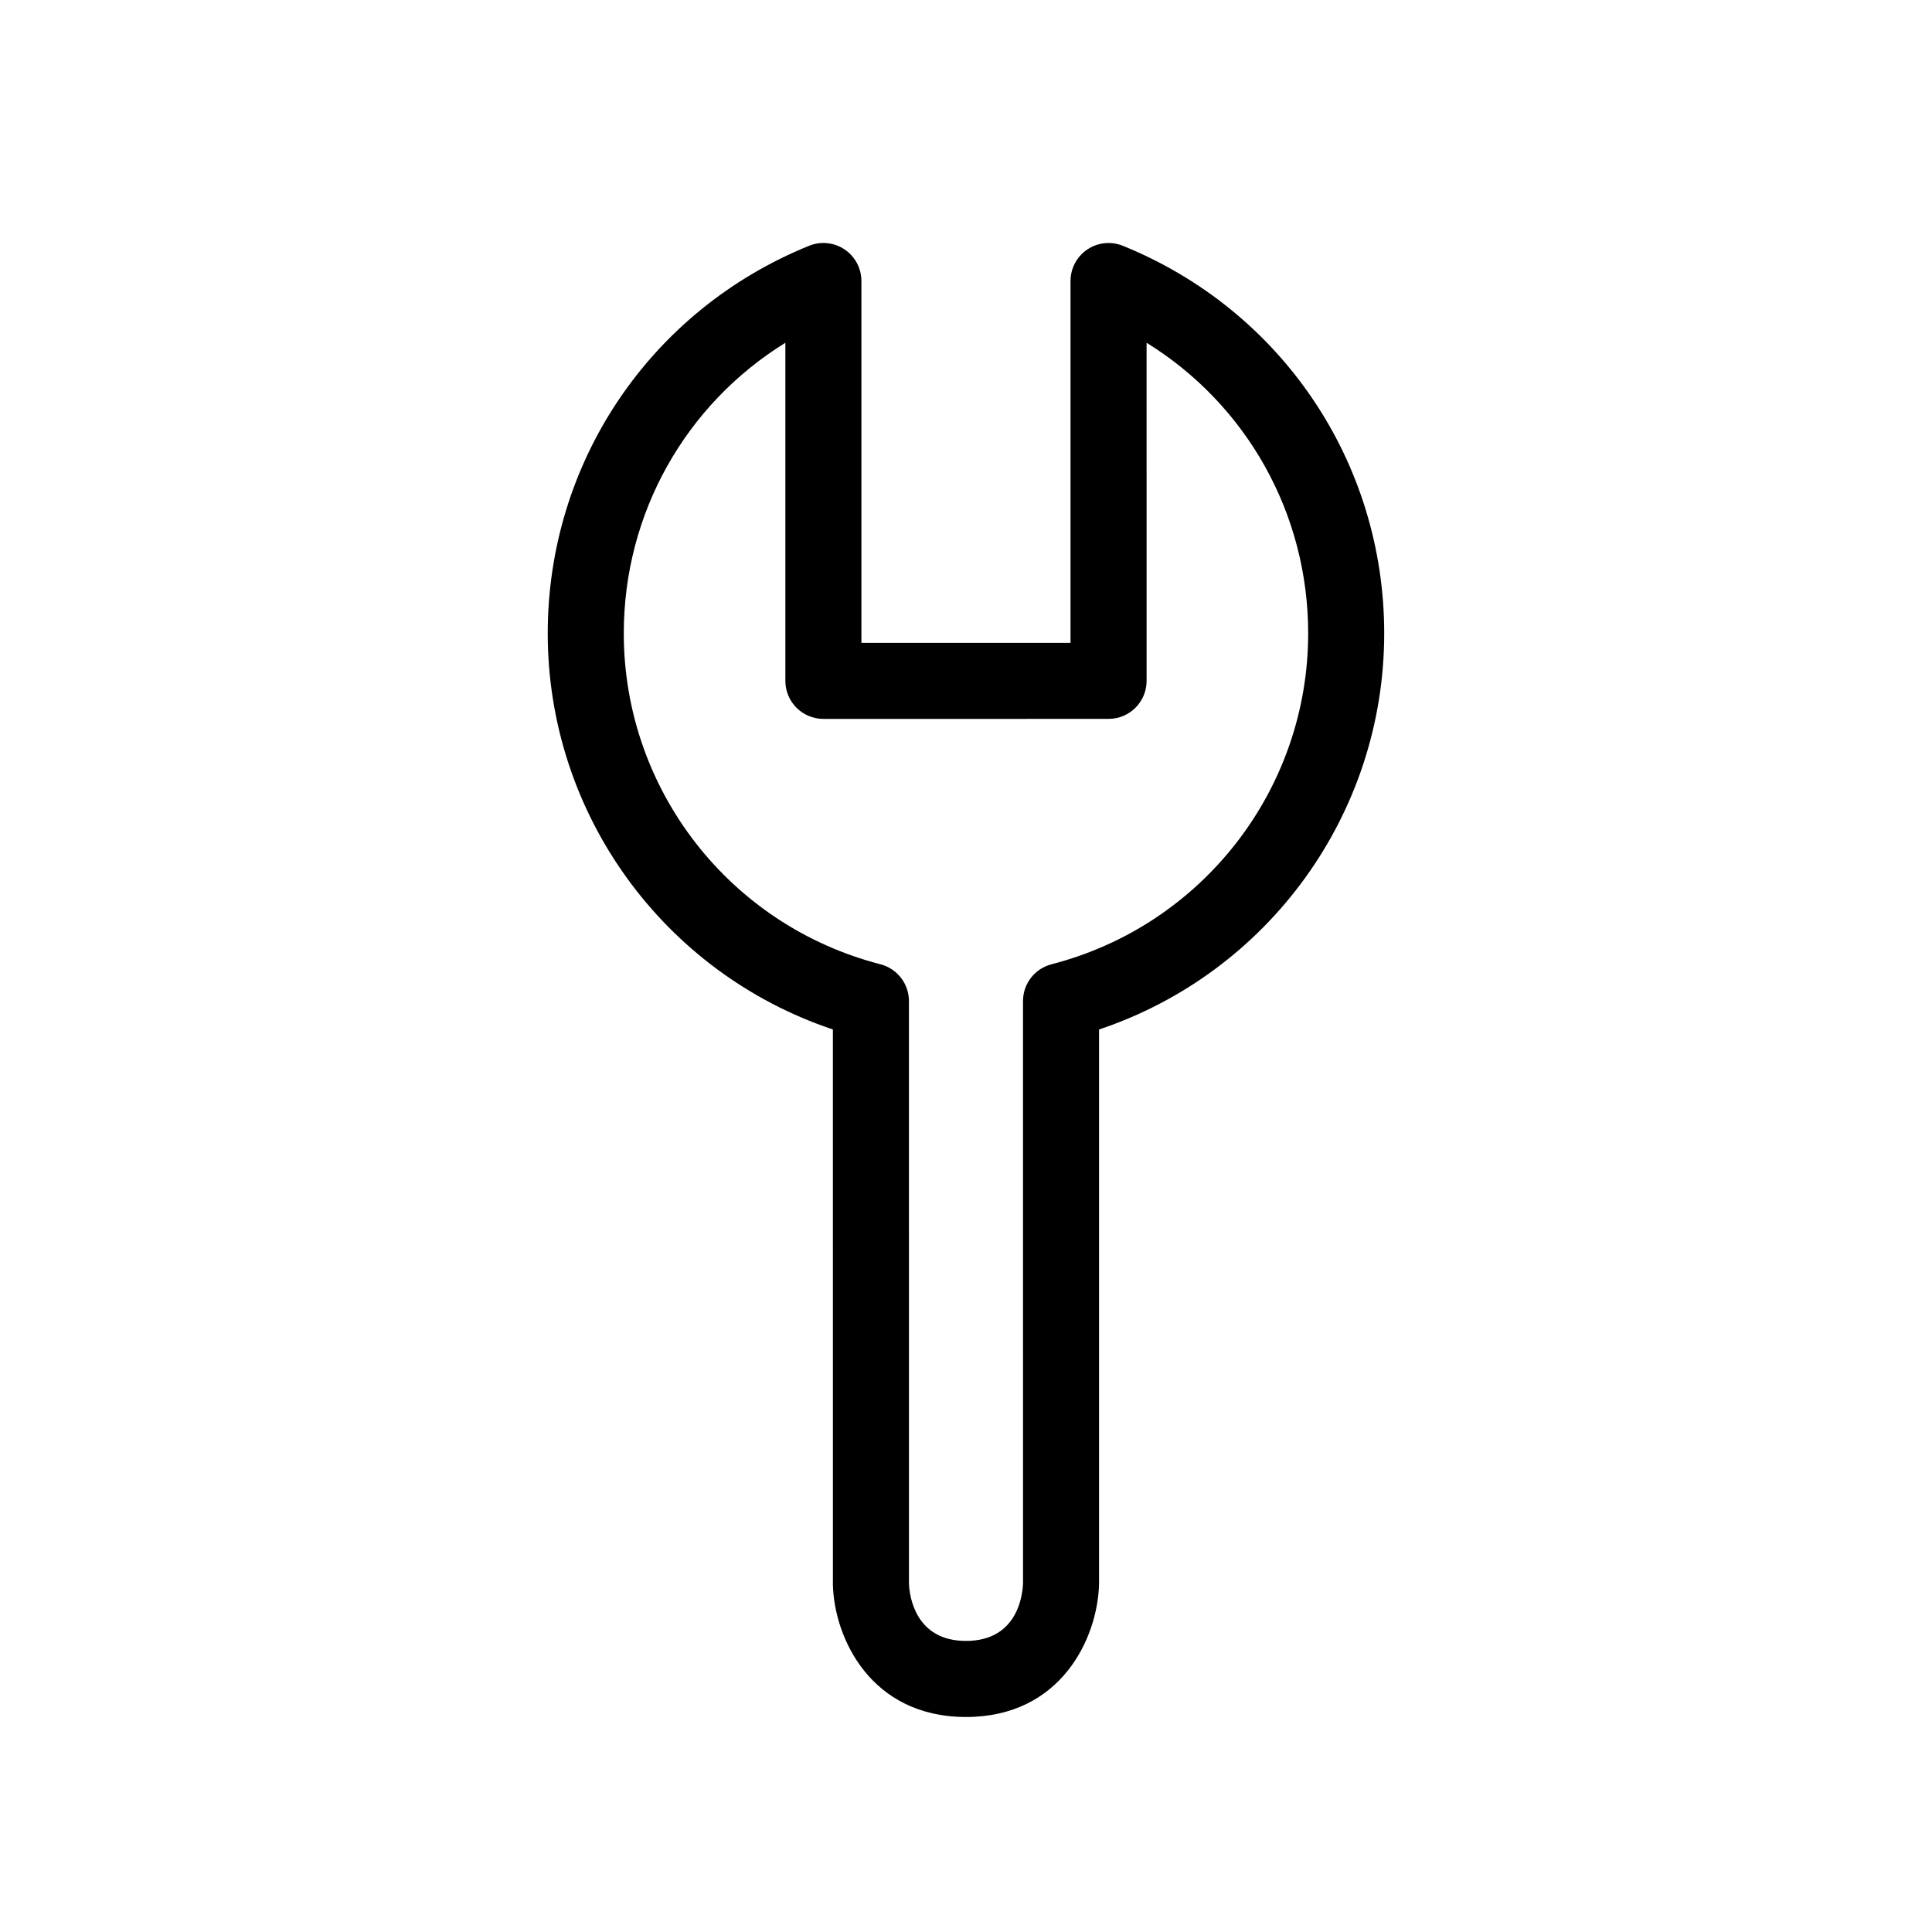
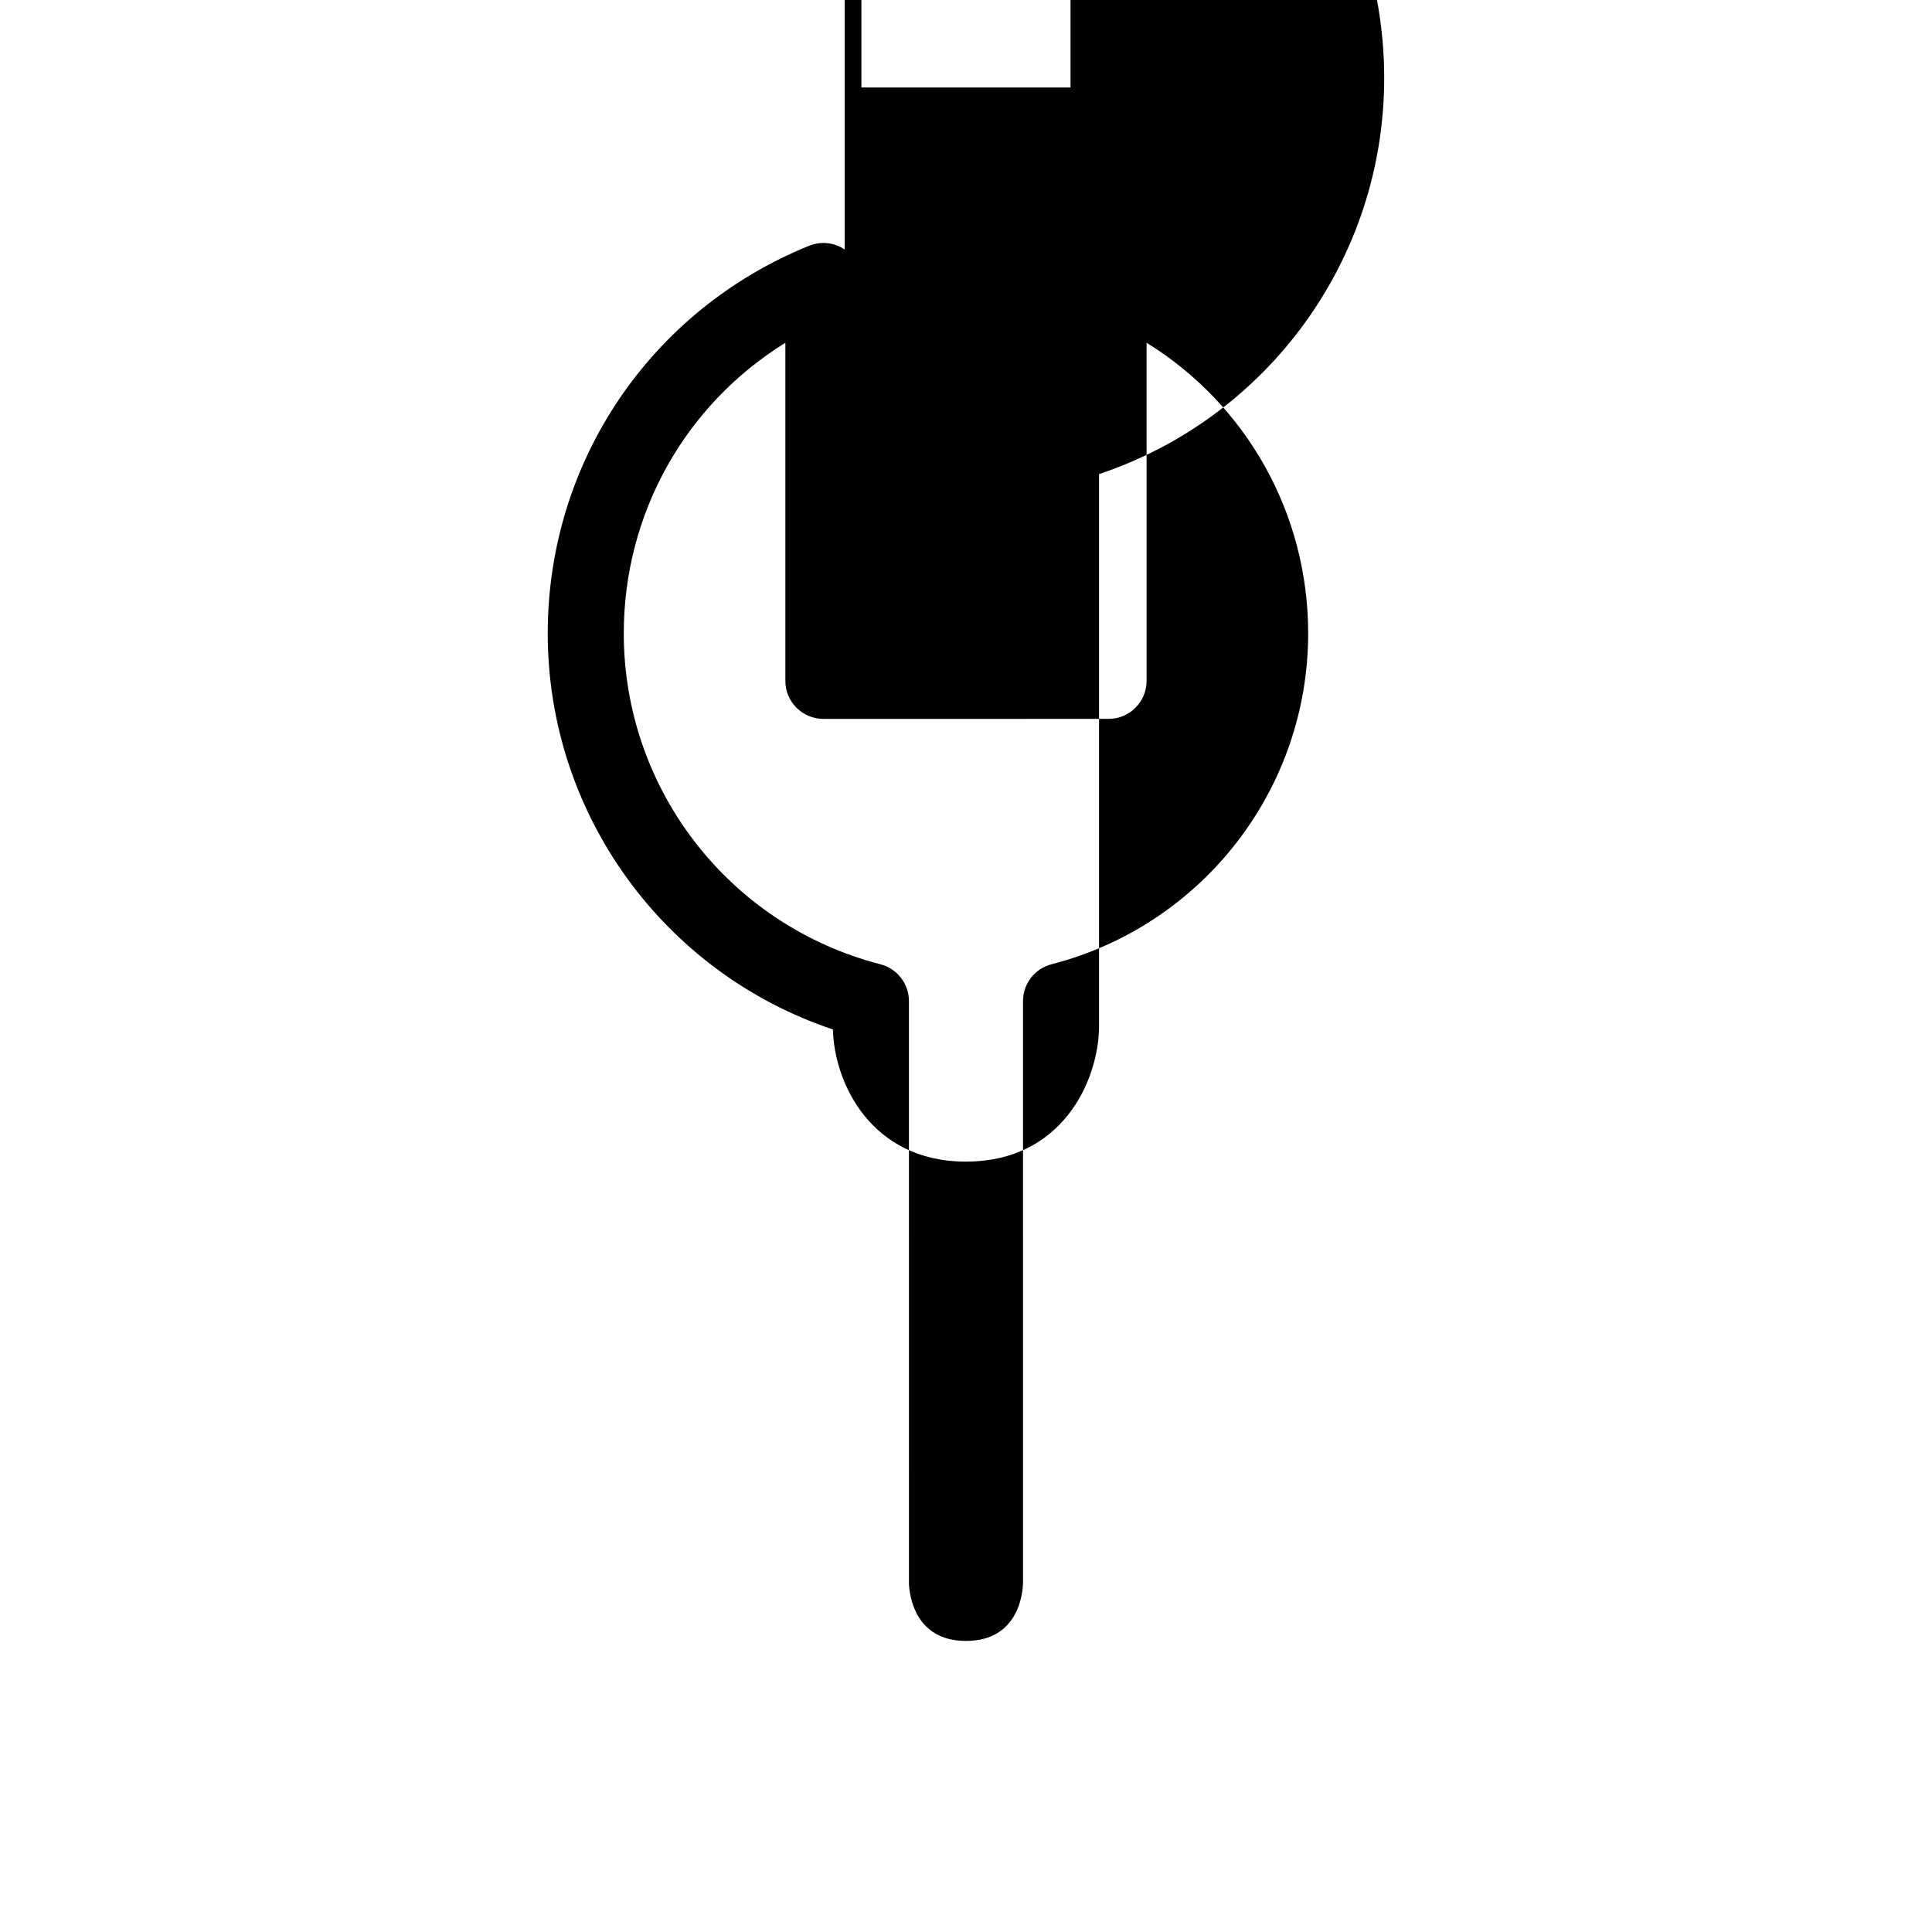
<svg xmlns="http://www.w3.org/2000/svg" fill="#000000" width="800px" height="800px" version="1.1" viewBox="144 144 512 512">
-   <path d="m367.84 210.11c-2.781-1.871-6.305-2.238-9.414-0.98-42.078 17.047-69.27 57.363-69.27 102.71 0 47.863 30.699 89.961 75.57 104.98l0.004 147.18c0.352 14.078 10.035 35.02 35.266 35.02s34.914-20.941 35.266-35.266v-146.93c44.871-15.016 75.57-57.113 75.57-104.98 0-45.344-27.191-85.66-69.27-102.71-3.106-1.254-6.633-0.887-9.414 0.98-2.777 1.871-4.445 5.008-4.445 8.355v95.891h-55.418v-95.891c0-3.348-1.664-6.484-4.445-8.355zm69.941 124.4c5.566 0 10.078-4.512 10.078-10.078l-0.004-89.598c26.426 16.344 42.824 45.16 42.824 77.004 0 41.312-27.969 77.375-68.012 87.703-4.449 1.145-7.559 5.16-7.559 9.754l0.004 154.2c-0.066 2.566-1.098 15.367-15.117 15.367-13.41 0-14.965-11.828-15.113-15.113l-0.004-154.45c0-4.594-3.109-8.609-7.559-9.758-40.043-10.324-68.012-46.387-68.012-87.699 0-31.844 16.398-60.66 42.824-77.004v89.598c0 5.566 4.512 10.078 10.078 10.078z" />
+   <path d="m367.84 210.11c-2.781-1.871-6.305-2.238-9.414-0.98-42.078 17.047-69.27 57.363-69.27 102.71 0 47.863 30.699 89.961 75.57 104.98c0.352 14.078 10.035 35.02 35.266 35.02s34.914-20.941 35.266-35.266v-146.93c44.871-15.016 75.57-57.113 75.57-104.98 0-45.344-27.191-85.66-69.27-102.71-3.106-1.254-6.633-0.887-9.414 0.98-2.777 1.871-4.445 5.008-4.445 8.355v95.891h-55.418v-95.891c0-3.348-1.664-6.484-4.445-8.355zm69.941 124.4c5.566 0 10.078-4.512 10.078-10.078l-0.004-89.598c26.426 16.344 42.824 45.16 42.824 77.004 0 41.312-27.969 77.375-68.012 87.703-4.449 1.145-7.559 5.16-7.559 9.754l0.004 154.2c-0.066 2.566-1.098 15.367-15.117 15.367-13.41 0-14.965-11.828-15.113-15.113l-0.004-154.45c0-4.594-3.109-8.609-7.559-9.758-40.043-10.324-68.012-46.387-68.012-87.699 0-31.844 16.398-60.66 42.824-77.004v89.598c0 5.566 4.512 10.078 10.078 10.078z" />
</svg>